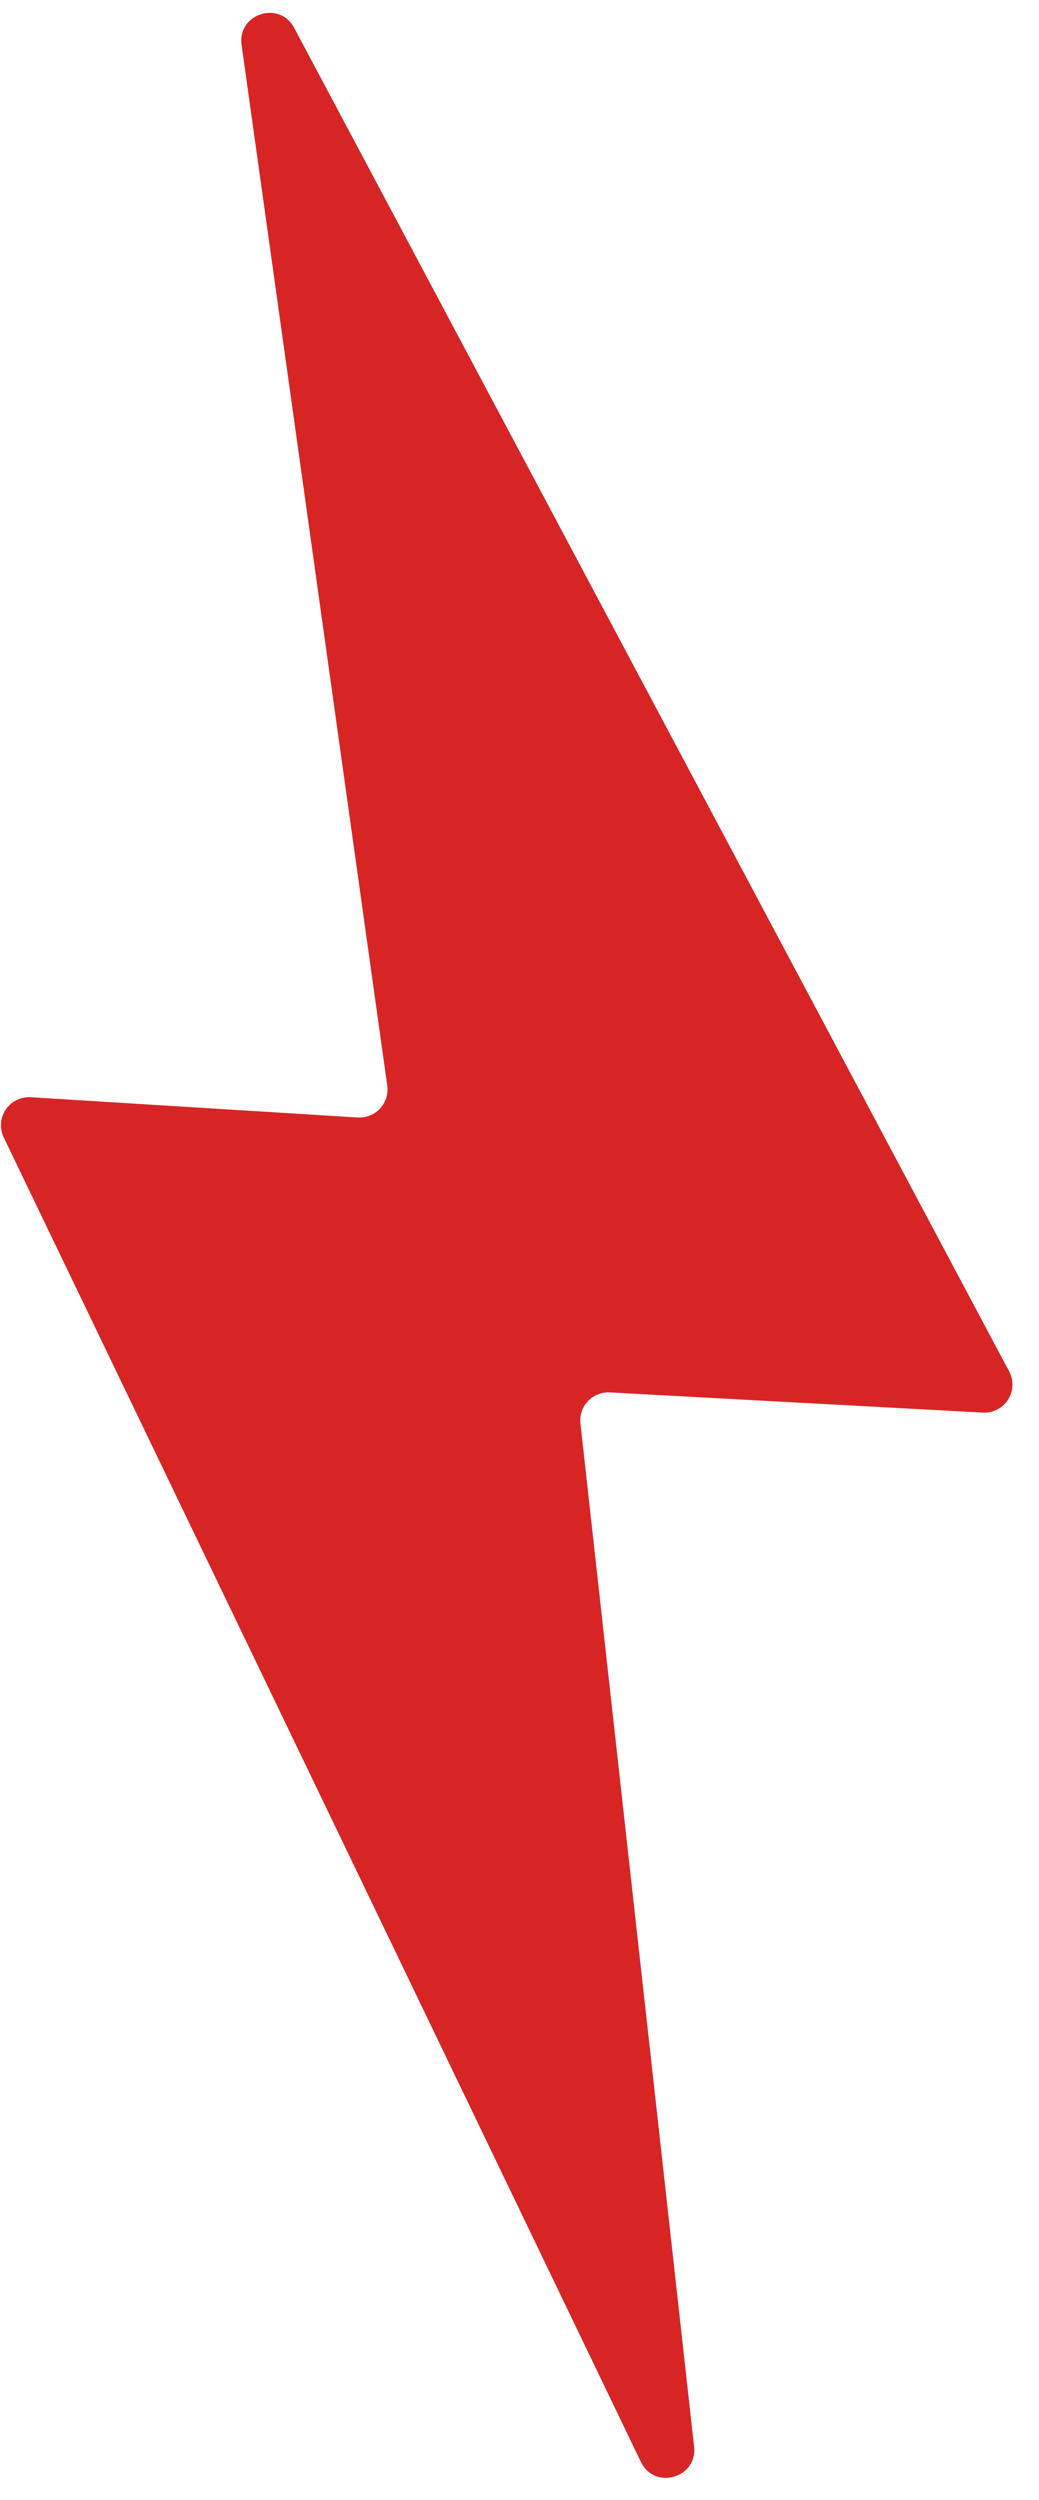
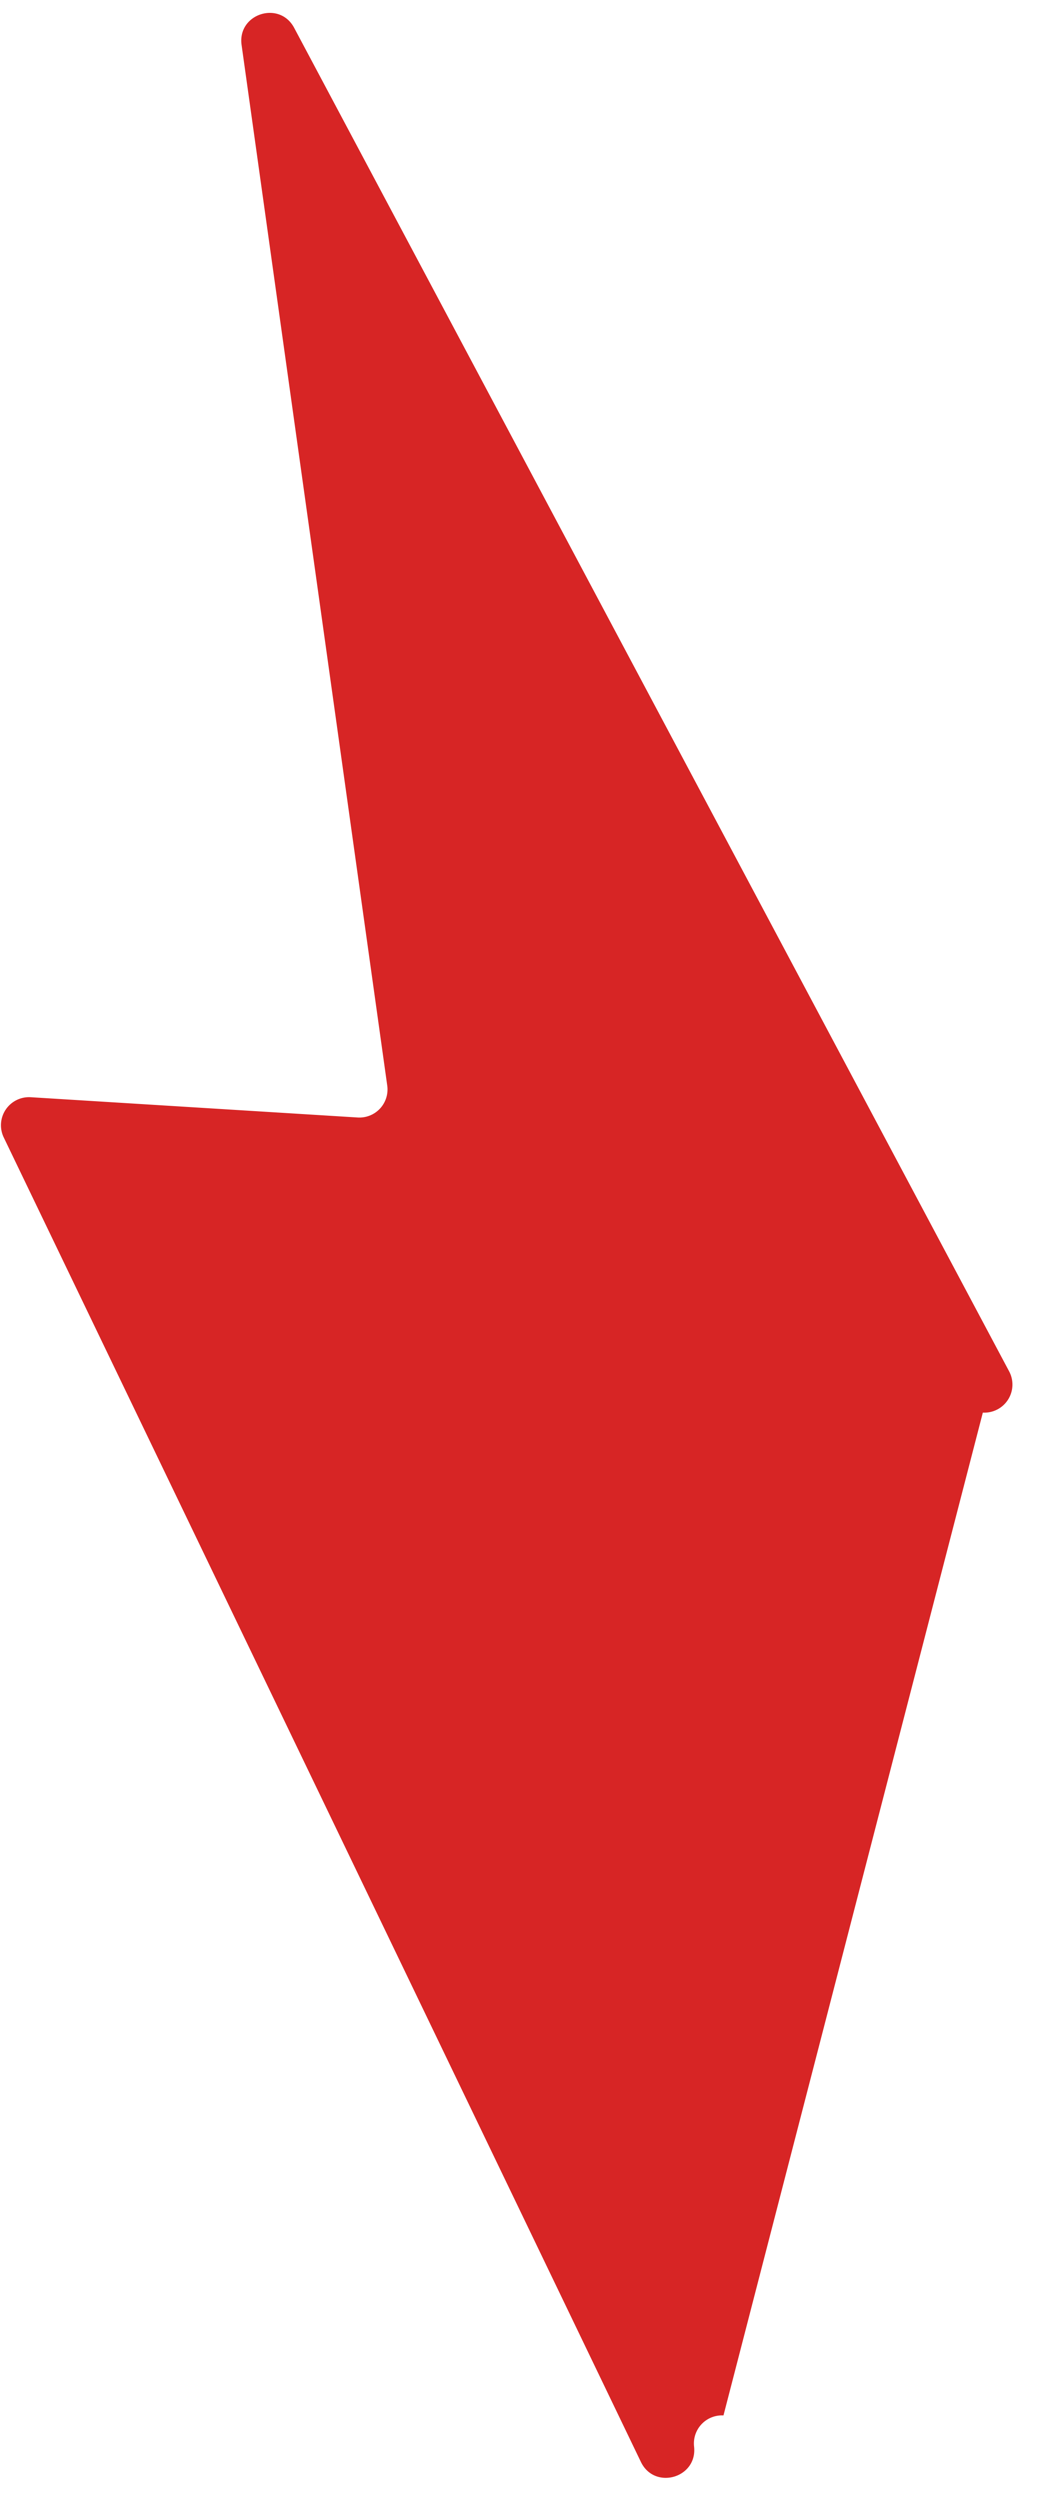
<svg xmlns="http://www.w3.org/2000/svg" width="37" height="89" fill="none">
-   <path fill="#D72525" d="M1.095 39.064a1 1 0 0 0-.962 1.432L22.822 87.65c.488 1.014 2.019.574 1.895-.544L20.67 50.684a1 1 0 0 1 1.047-1.11L35 50.293a1 1 0 0 0 .937-1.468L10.476.992c-.525-.987-2.028-.499-1.873.609l5.187 37.048a1 1 0 0 1-1.052 1.137l-11.643-.722Z" />
+   <path fill="#D72525" d="M1.095 39.064a1 1 0 0 0-.962 1.432L22.822 87.65c.488 1.014 2.019.574 1.895-.544a1 1 0 0 1 1.047-1.11L35 50.293a1 1 0 0 0 .937-1.468L10.476.992c-.525-.987-2.028-.499-1.873.609l5.187 37.048a1 1 0 0 1-1.052 1.137l-11.643-.722Z" />
</svg>